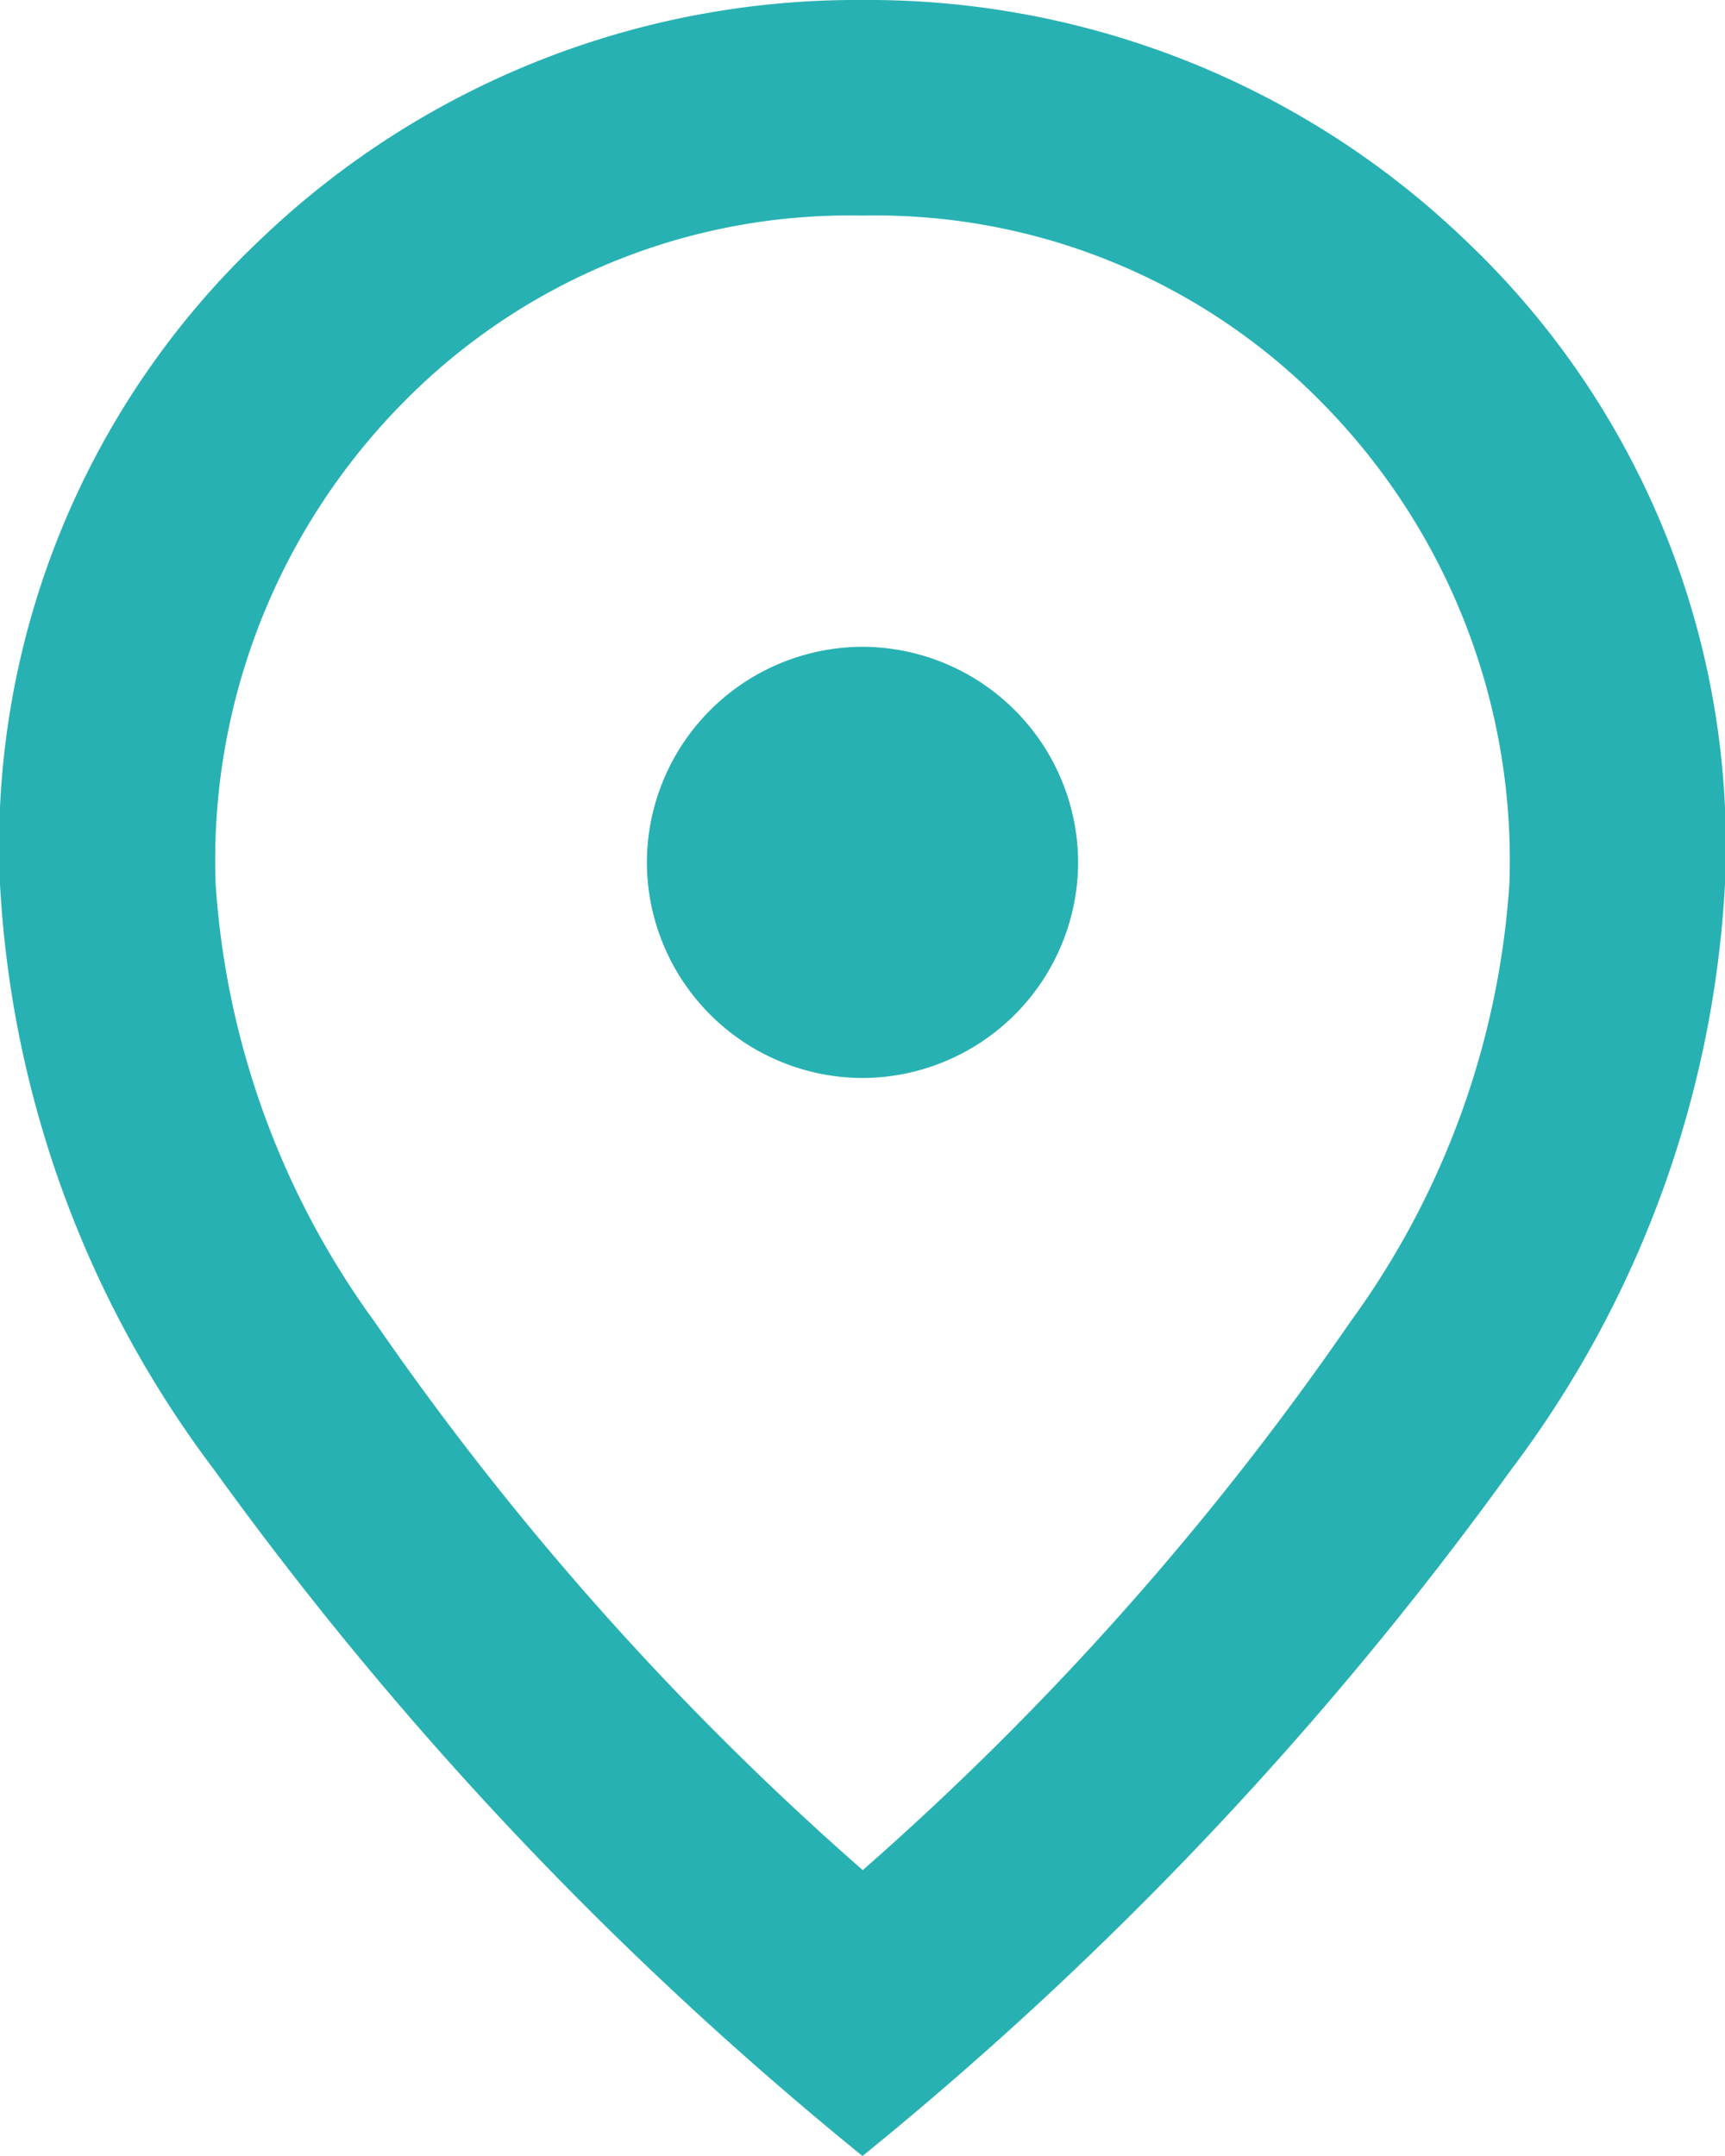
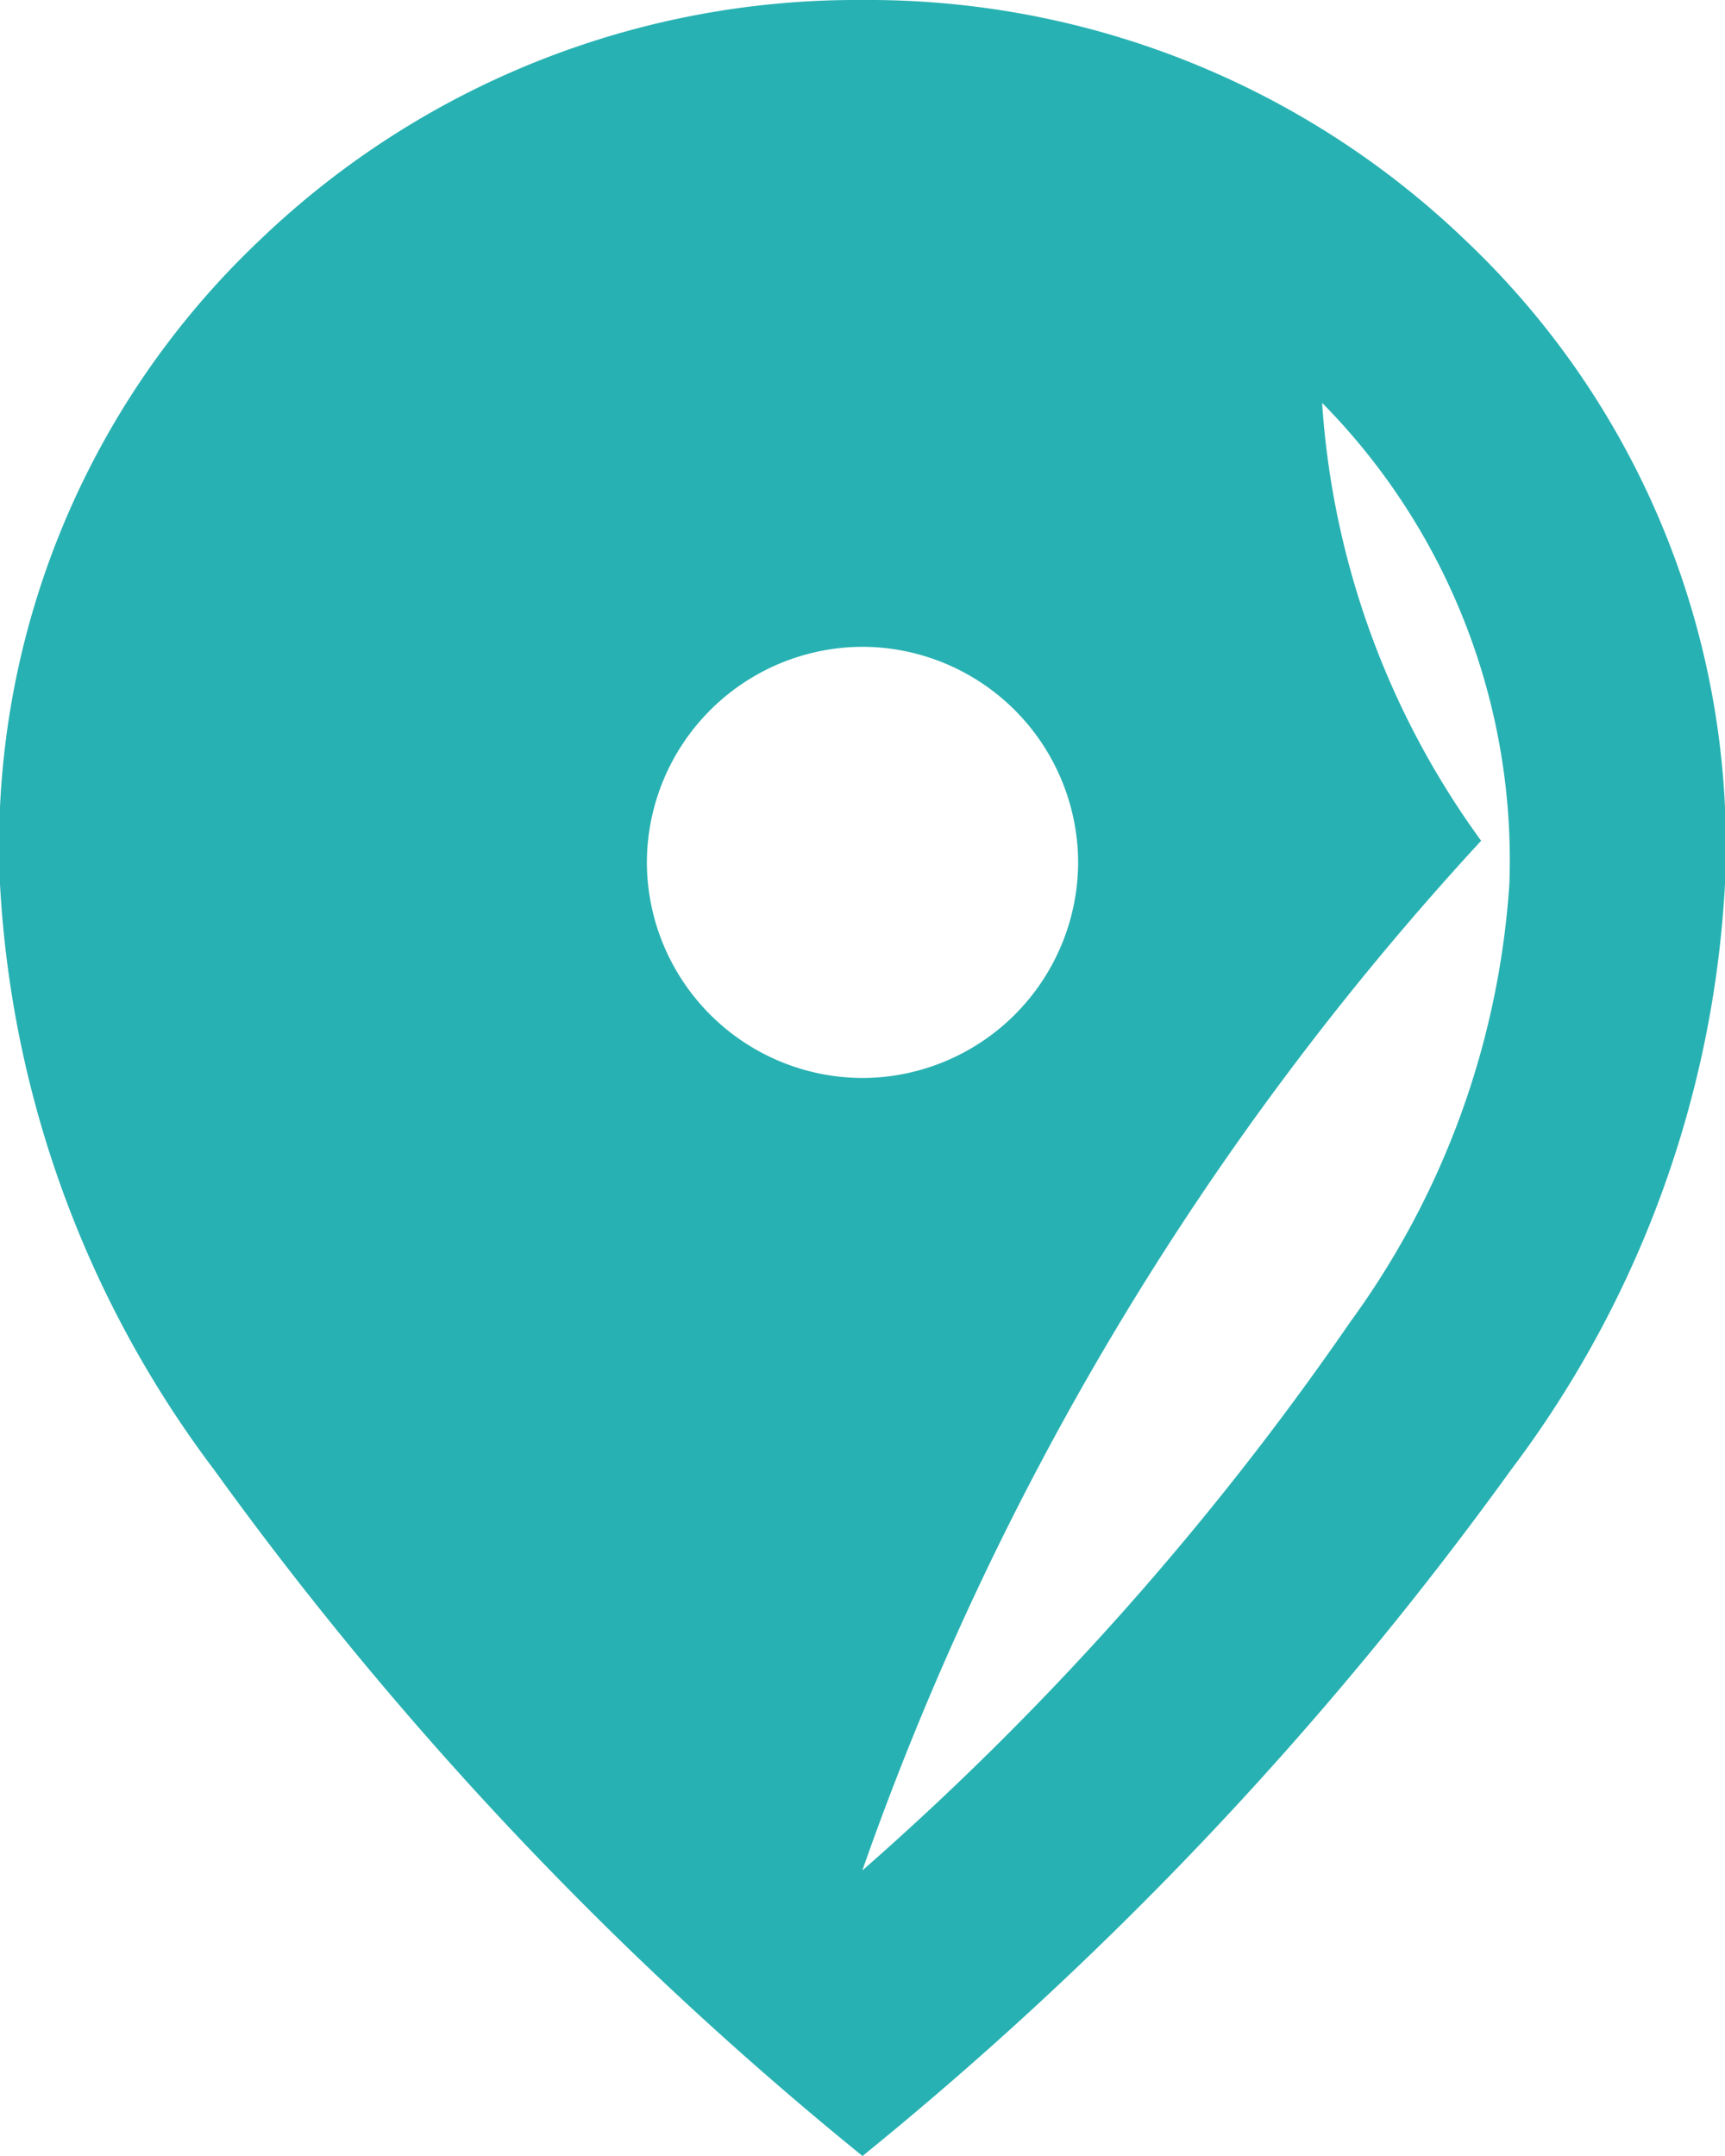
<svg xmlns="http://www.w3.org/2000/svg" width="16" height="20" viewBox="0 0 16 20">
-   <path id="Vector" d="M8.512,10.754a2.006,2.006,0,0,0,2-2,2.006,2.006,0,0,0-2-2,2.006,2.006,0,0,0-2,2,2.006,2.006,0,0,0,2,2Zm0,7.35a27.522,27.522,0,0,0,4.525-5.088,7.764,7.764,0,0,0,1.475-4.062,6.041,6.041,0,0,0-1.737-4.463A5.8,5.8,0,0,0,8.512,2.754,5.8,5.8,0,0,0,4.249,4.491,6.041,6.041,0,0,0,2.512,8.954a7.764,7.764,0,0,0,1.475,4.062A27.521,27.521,0,0,0,8.512,18.1Zm0,2.65A33.243,33.243,0,0,1,2.5,14.391,9.9,9.9,0,0,1,.512,8.954,7.734,7.734,0,0,1,2.924,2.979,7.991,7.991,0,0,1,8.512.754,7.992,7.992,0,0,1,14.1,2.979a7.734,7.734,0,0,1,2.412,5.975,9.9,9.9,0,0,1-1.987,5.438A33.242,33.242,0,0,1,8.512,20.754Z" transform="translate(-0.512 -0.754)" fill="#28b1b2" />
+   <path id="Vector" d="M8.512,10.754a2.006,2.006,0,0,0,2-2,2.006,2.006,0,0,0-2-2,2.006,2.006,0,0,0-2,2,2.006,2.006,0,0,0,2,2Zm0,7.35a27.522,27.522,0,0,0,4.525-5.088,7.764,7.764,0,0,0,1.475-4.062,6.041,6.041,0,0,0-1.737-4.463a7.764,7.764,0,0,0,1.475,4.062A27.521,27.521,0,0,0,8.512,18.1Zm0,2.65A33.243,33.243,0,0,1,2.5,14.391,9.9,9.9,0,0,1,.512,8.954,7.734,7.734,0,0,1,2.924,2.979,7.991,7.991,0,0,1,8.512.754,7.992,7.992,0,0,1,14.1,2.979a7.734,7.734,0,0,1,2.412,5.975,9.9,9.9,0,0,1-1.987,5.438A33.242,33.242,0,0,1,8.512,20.754Z" transform="translate(-0.512 -0.754)" fill="#28b1b2" />
</svg>